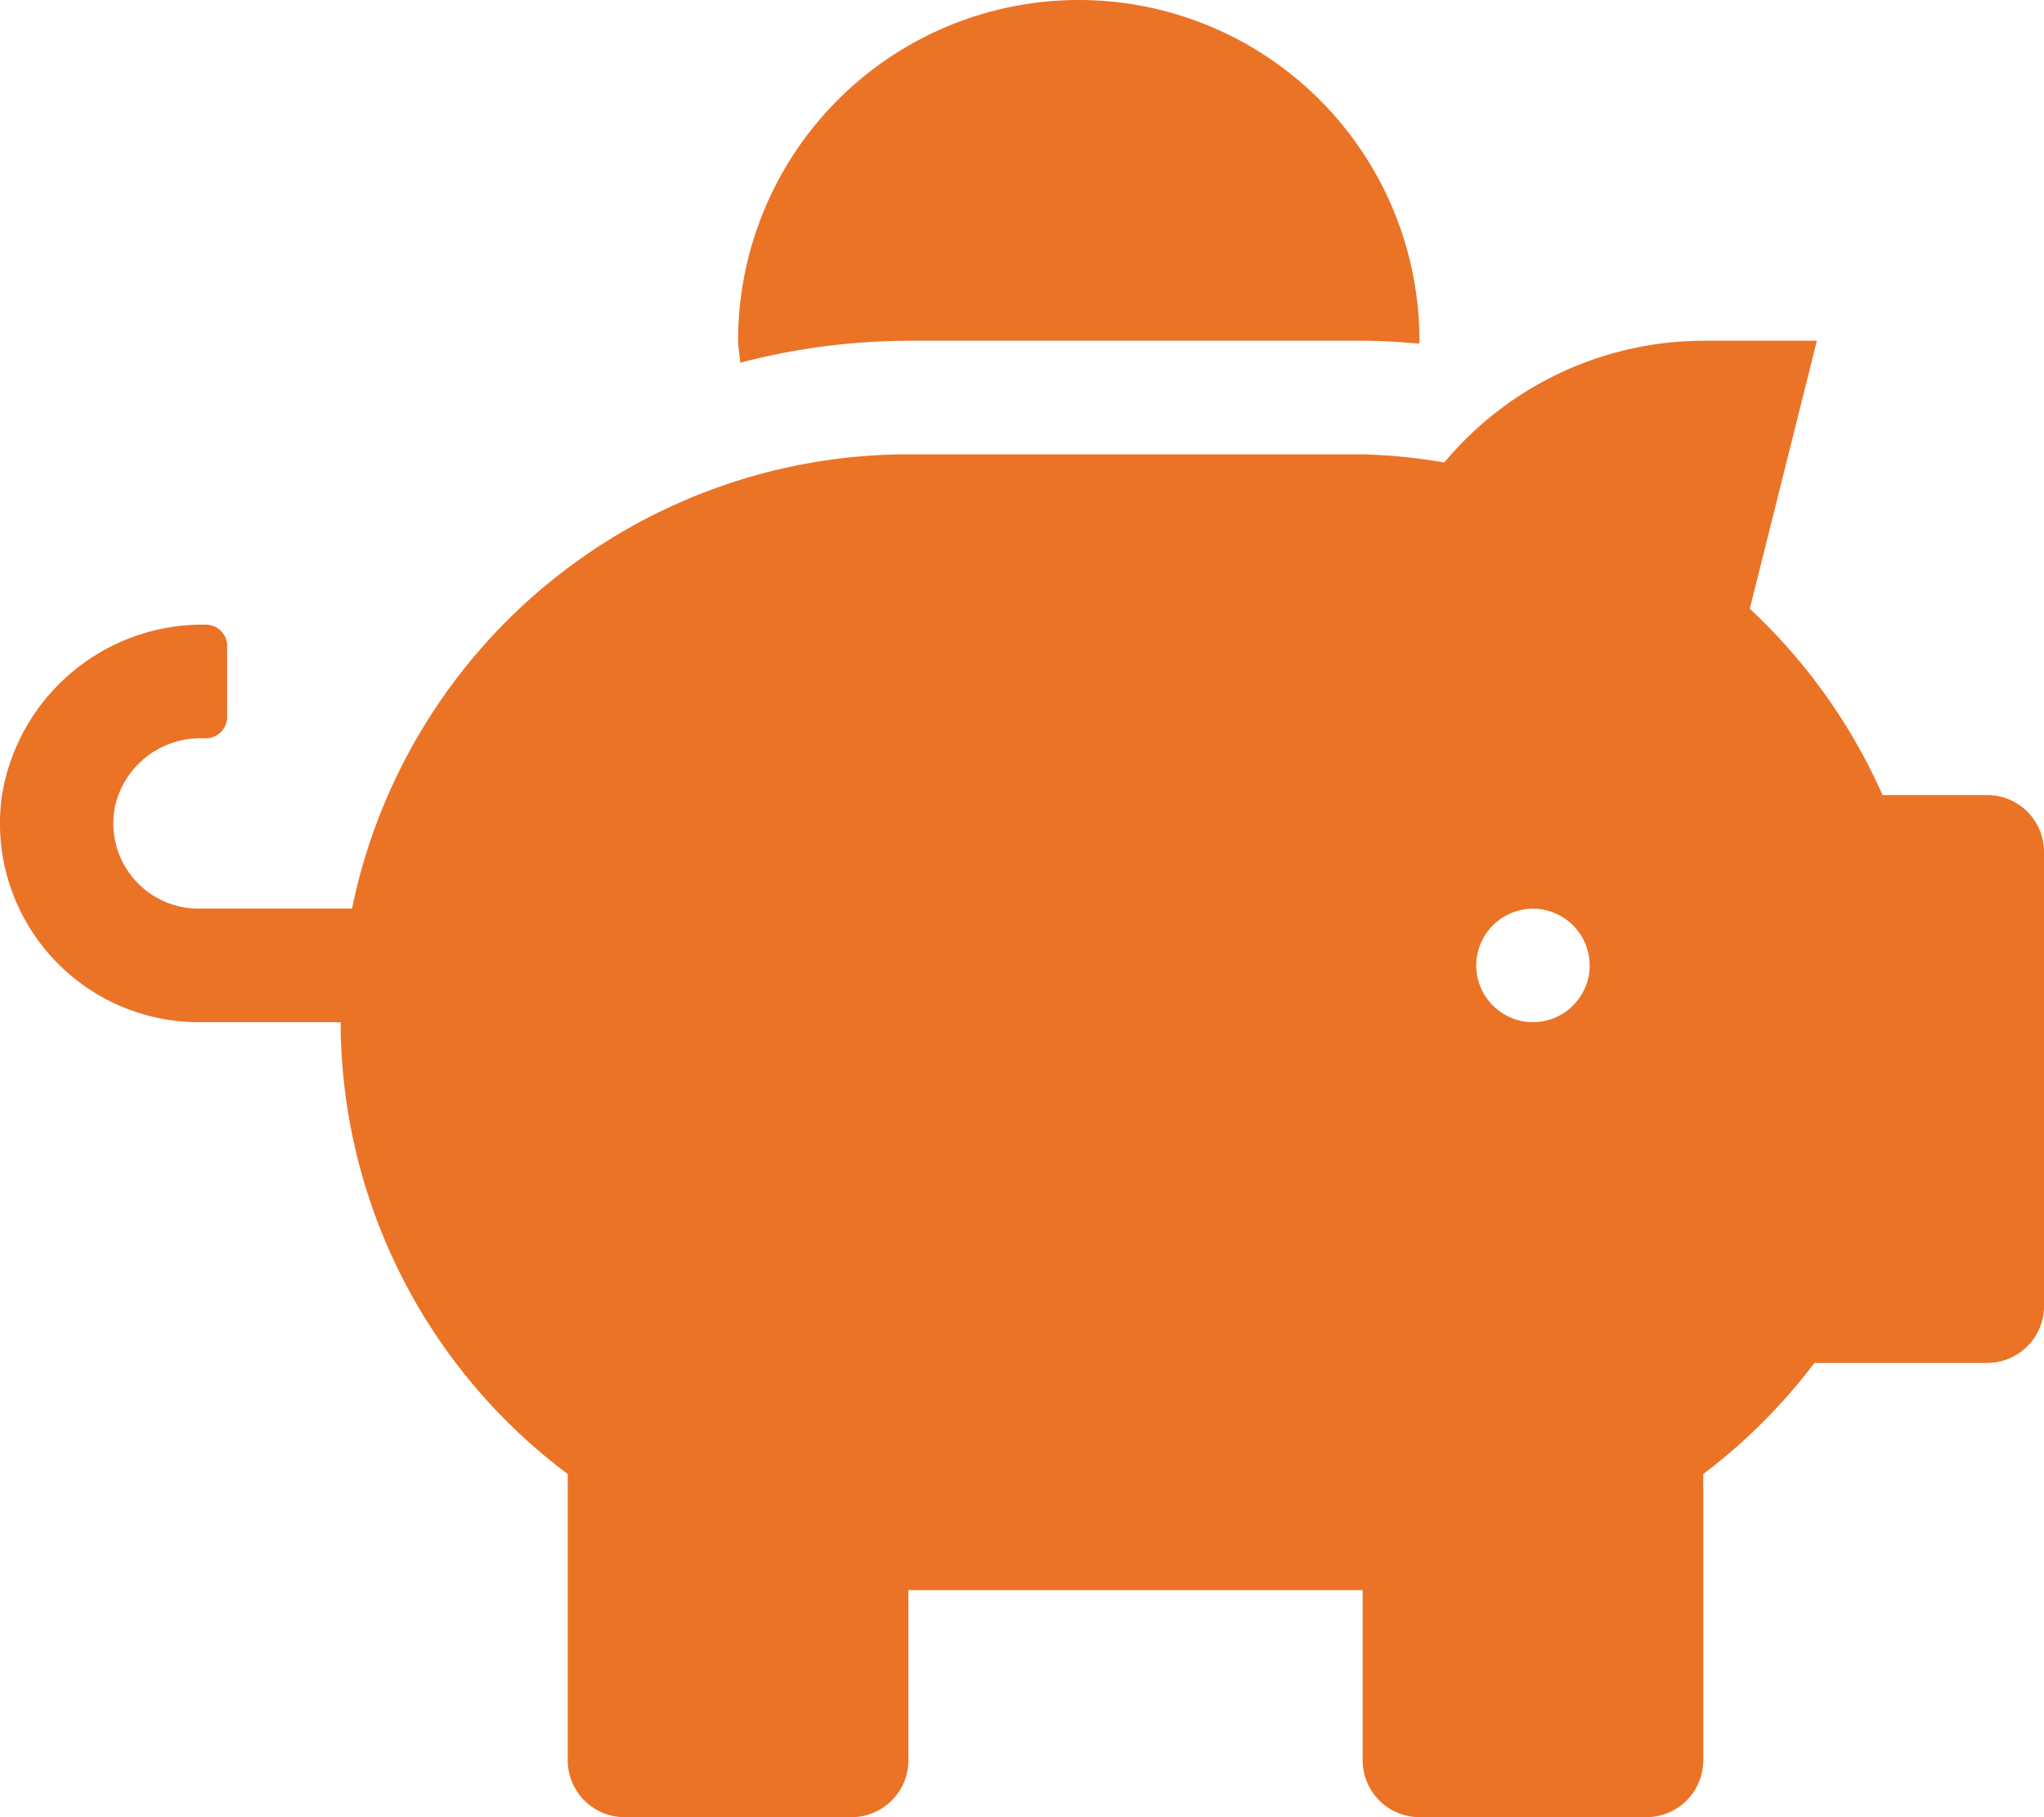
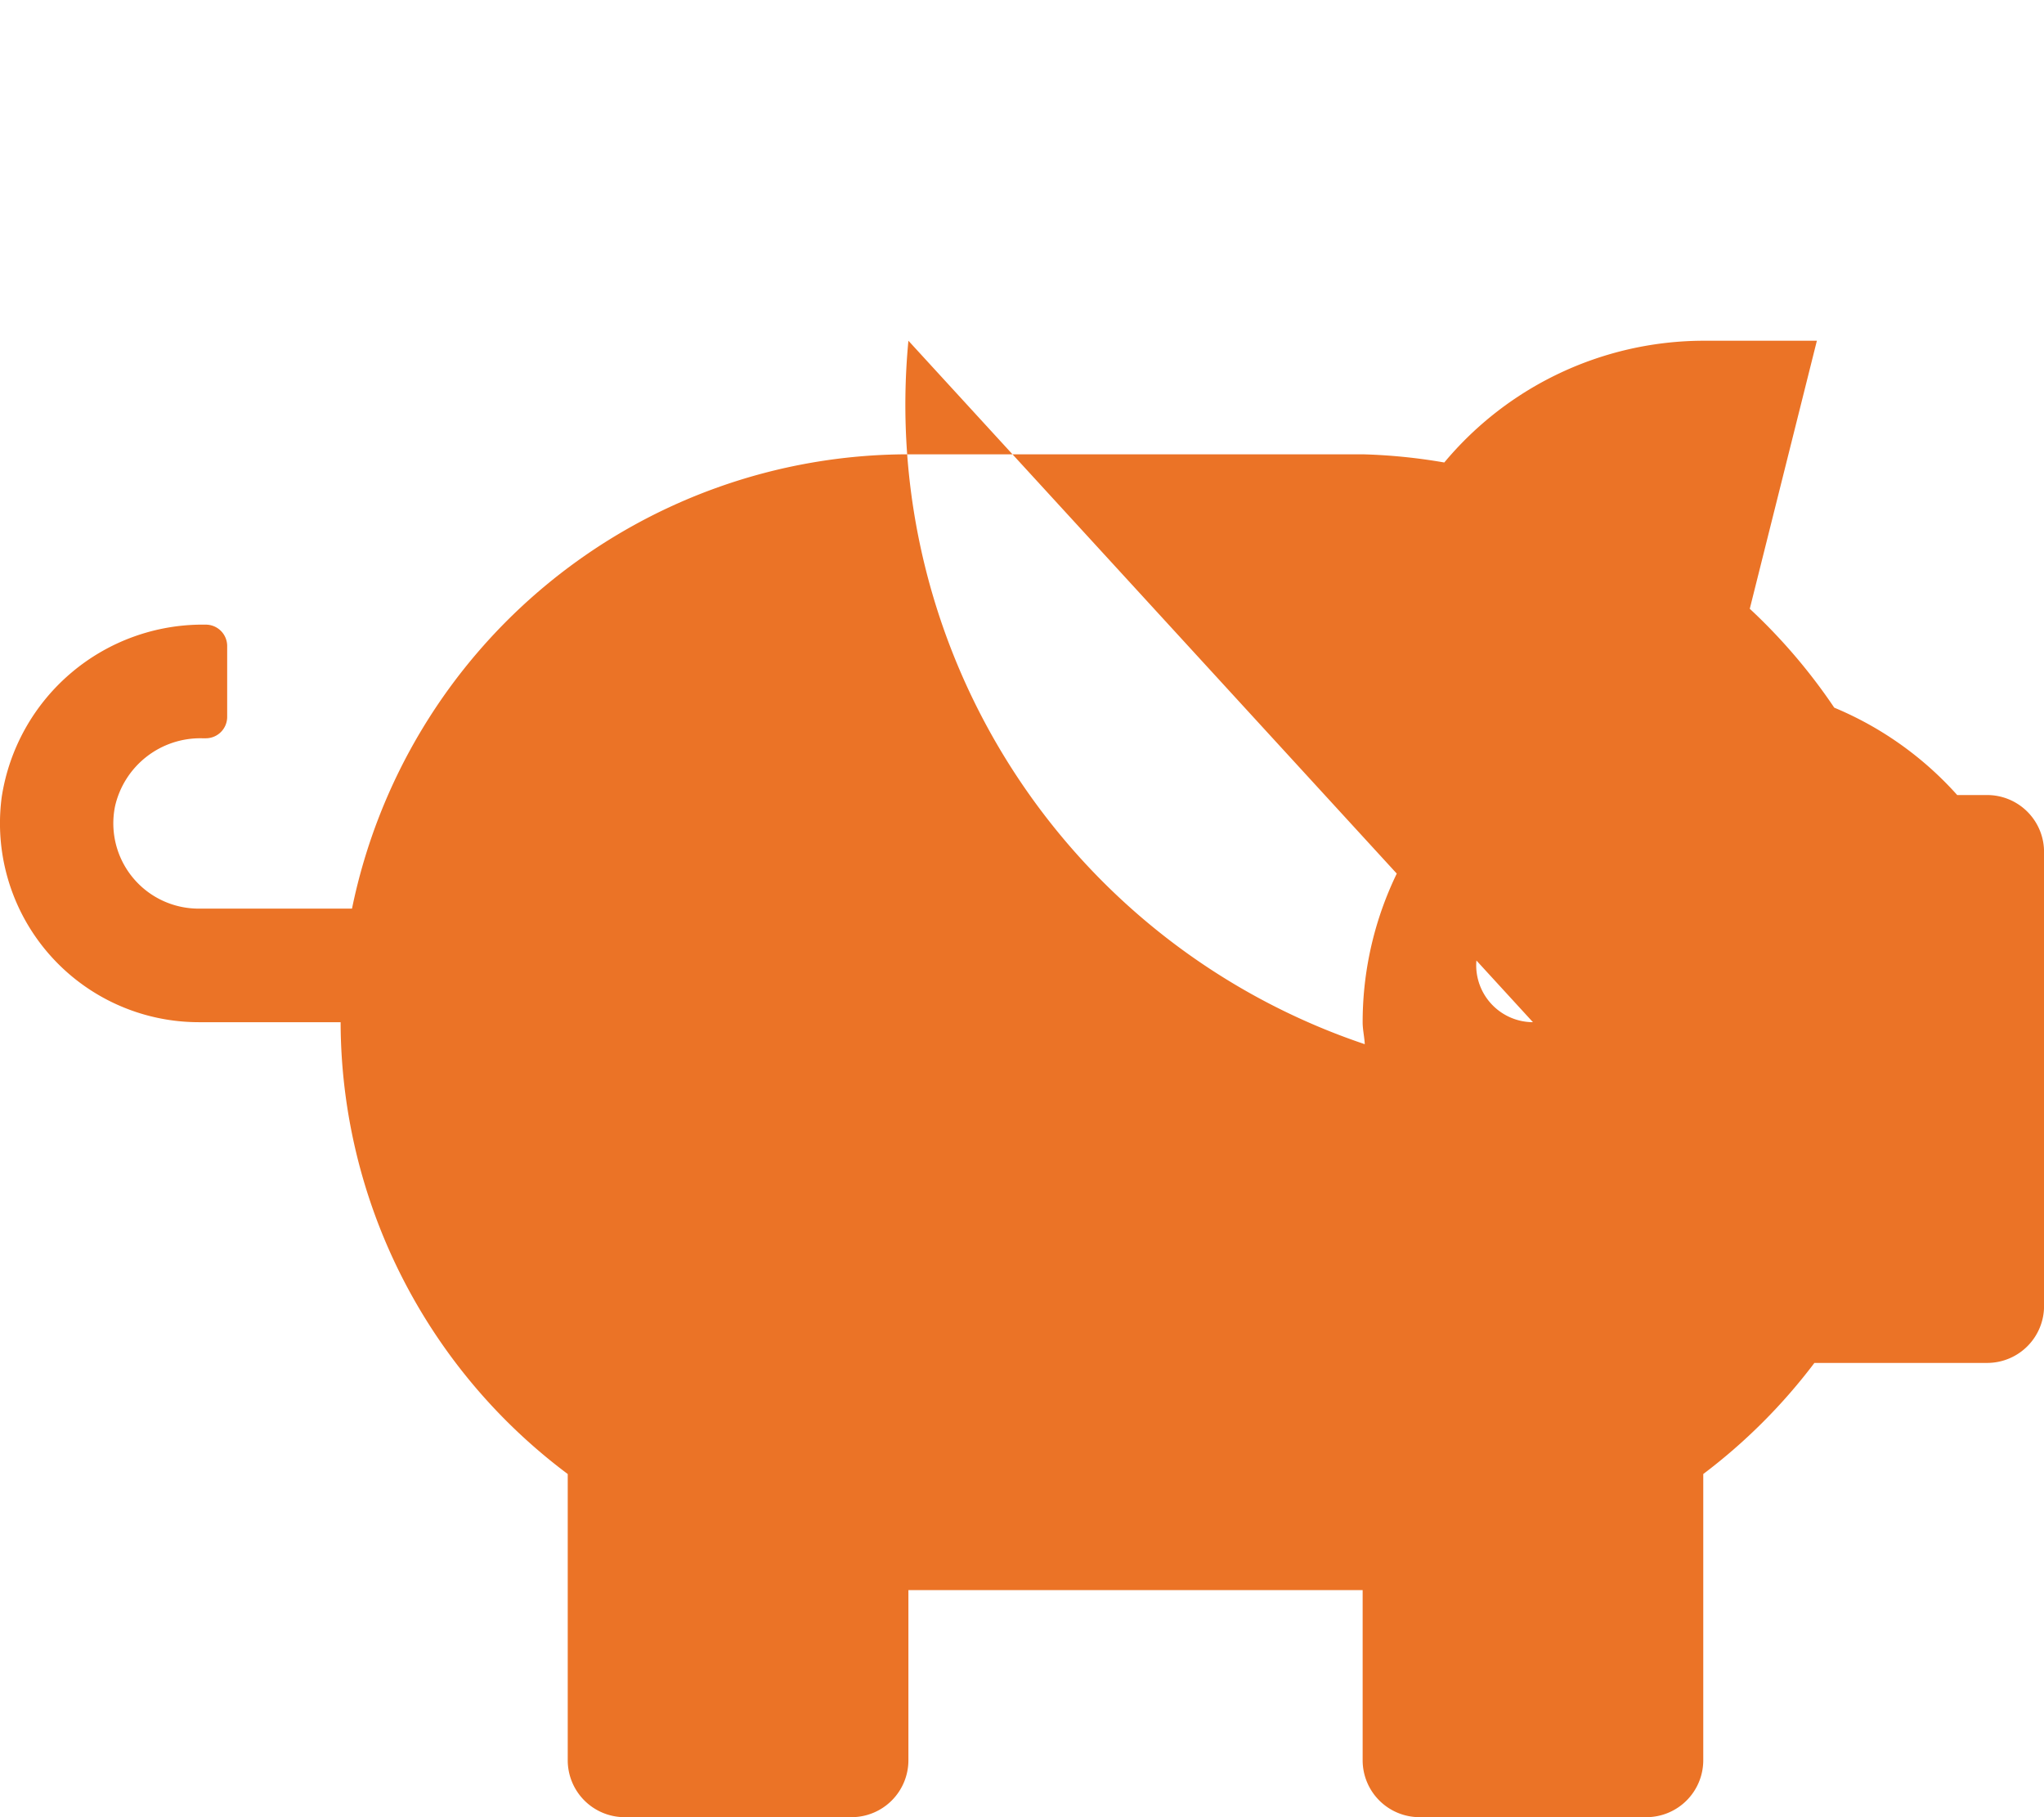
<svg xmlns="http://www.w3.org/2000/svg" width="33.749" height="30" viewBox="0 0 33.749 30">
-   <path id="Path_579" data-name="Path 579" d="M32.812-13.125H31.084A9.4,9.4,0,0,0,28.892-16.2L30-20.625H28.125a5.589,5.589,0,0,0-4.277,2.01A9.3,9.3,0,0,0,22.5-18.75H15a9.384,9.384,0,0,0-9.187,7.5H3.281A1.408,1.408,0,0,1,1.9-12.937,1.443,1.443,0,0,1,3.34-14.062H3.4a.353.353,0,0,0,.352-.352v-1.172a.353.353,0,0,0-.352-.352A3.357,3.357,0,0,0,.029-13.09,3.284,3.284,0,0,0,3.281-9.375H5.625a9.337,9.337,0,0,0,3.75,7.459V2.812a.94.94,0,0,0,.937.937h3.75A.94.94,0,0,0,15,2.812V0h7.5V2.812a.94.94,0,0,0,.937.937h3.75a.94.94,0,0,0,.937-.937V-1.916A9.375,9.375,0,0,0,29.959-3.75h2.854a.94.94,0,0,0,.938-.937v-7.5A.94.94,0,0,0,32.812-13.125Zm-7.5,3.75a.94.94,0,0,1-.937-.937.94.94,0,0,1,.937-.937.94.94,0,0,1,.937.937A.94.94,0,0,1,25.312-9.375ZM15-20.625h7.5c.316,0,.627.023.932.047,0-.018.006-.029.006-.047a5.626,5.626,0,0,0-5.625-5.625,5.626,5.626,0,0,0-5.625,5.625c0,.123.029.24.035.363A11.137,11.137,0,0,1,15-20.625Z" transform="translate(-0.001 26.25)" fill="#eb7326" />
+   <path id="Path_579" data-name="Path 579" d="M32.812-13.125H31.084A9.4,9.4,0,0,0,28.892-16.2L30-20.625H28.125a5.589,5.589,0,0,0-4.277,2.01A9.3,9.3,0,0,0,22.5-18.75H15a9.384,9.384,0,0,0-9.187,7.5H3.281A1.408,1.408,0,0,1,1.9-12.937,1.443,1.443,0,0,1,3.34-14.062H3.4a.353.353,0,0,0,.352-.352v-1.172a.353.353,0,0,0-.352-.352A3.357,3.357,0,0,0,.029-13.09,3.284,3.284,0,0,0,3.281-9.375H5.625a9.337,9.337,0,0,0,3.75,7.459V2.812a.94.94,0,0,0,.937.937h3.75A.94.94,0,0,0,15,2.812V0h7.5V2.812a.94.94,0,0,0,.937.937h3.75a.94.94,0,0,0,.937-.937V-1.916A9.375,9.375,0,0,0,29.959-3.75h2.854a.94.94,0,0,0,.938-.937v-7.5A.94.94,0,0,0,32.812-13.125Zm-7.5,3.75a.94.94,0,0,1-.937-.937.94.94,0,0,1,.937-.937.94.94,0,0,1,.937.937A.94.94,0,0,1,25.312-9.375Zh7.5c.316,0,.627.023.932.047,0-.018.006-.029.006-.047a5.626,5.626,0,0,0-5.625-5.625,5.626,5.626,0,0,0-5.625,5.625c0,.123.029.24.035.363A11.137,11.137,0,0,1,15-20.625Z" transform="translate(-0.001 26.25)" fill="#eb7326" />
</svg>